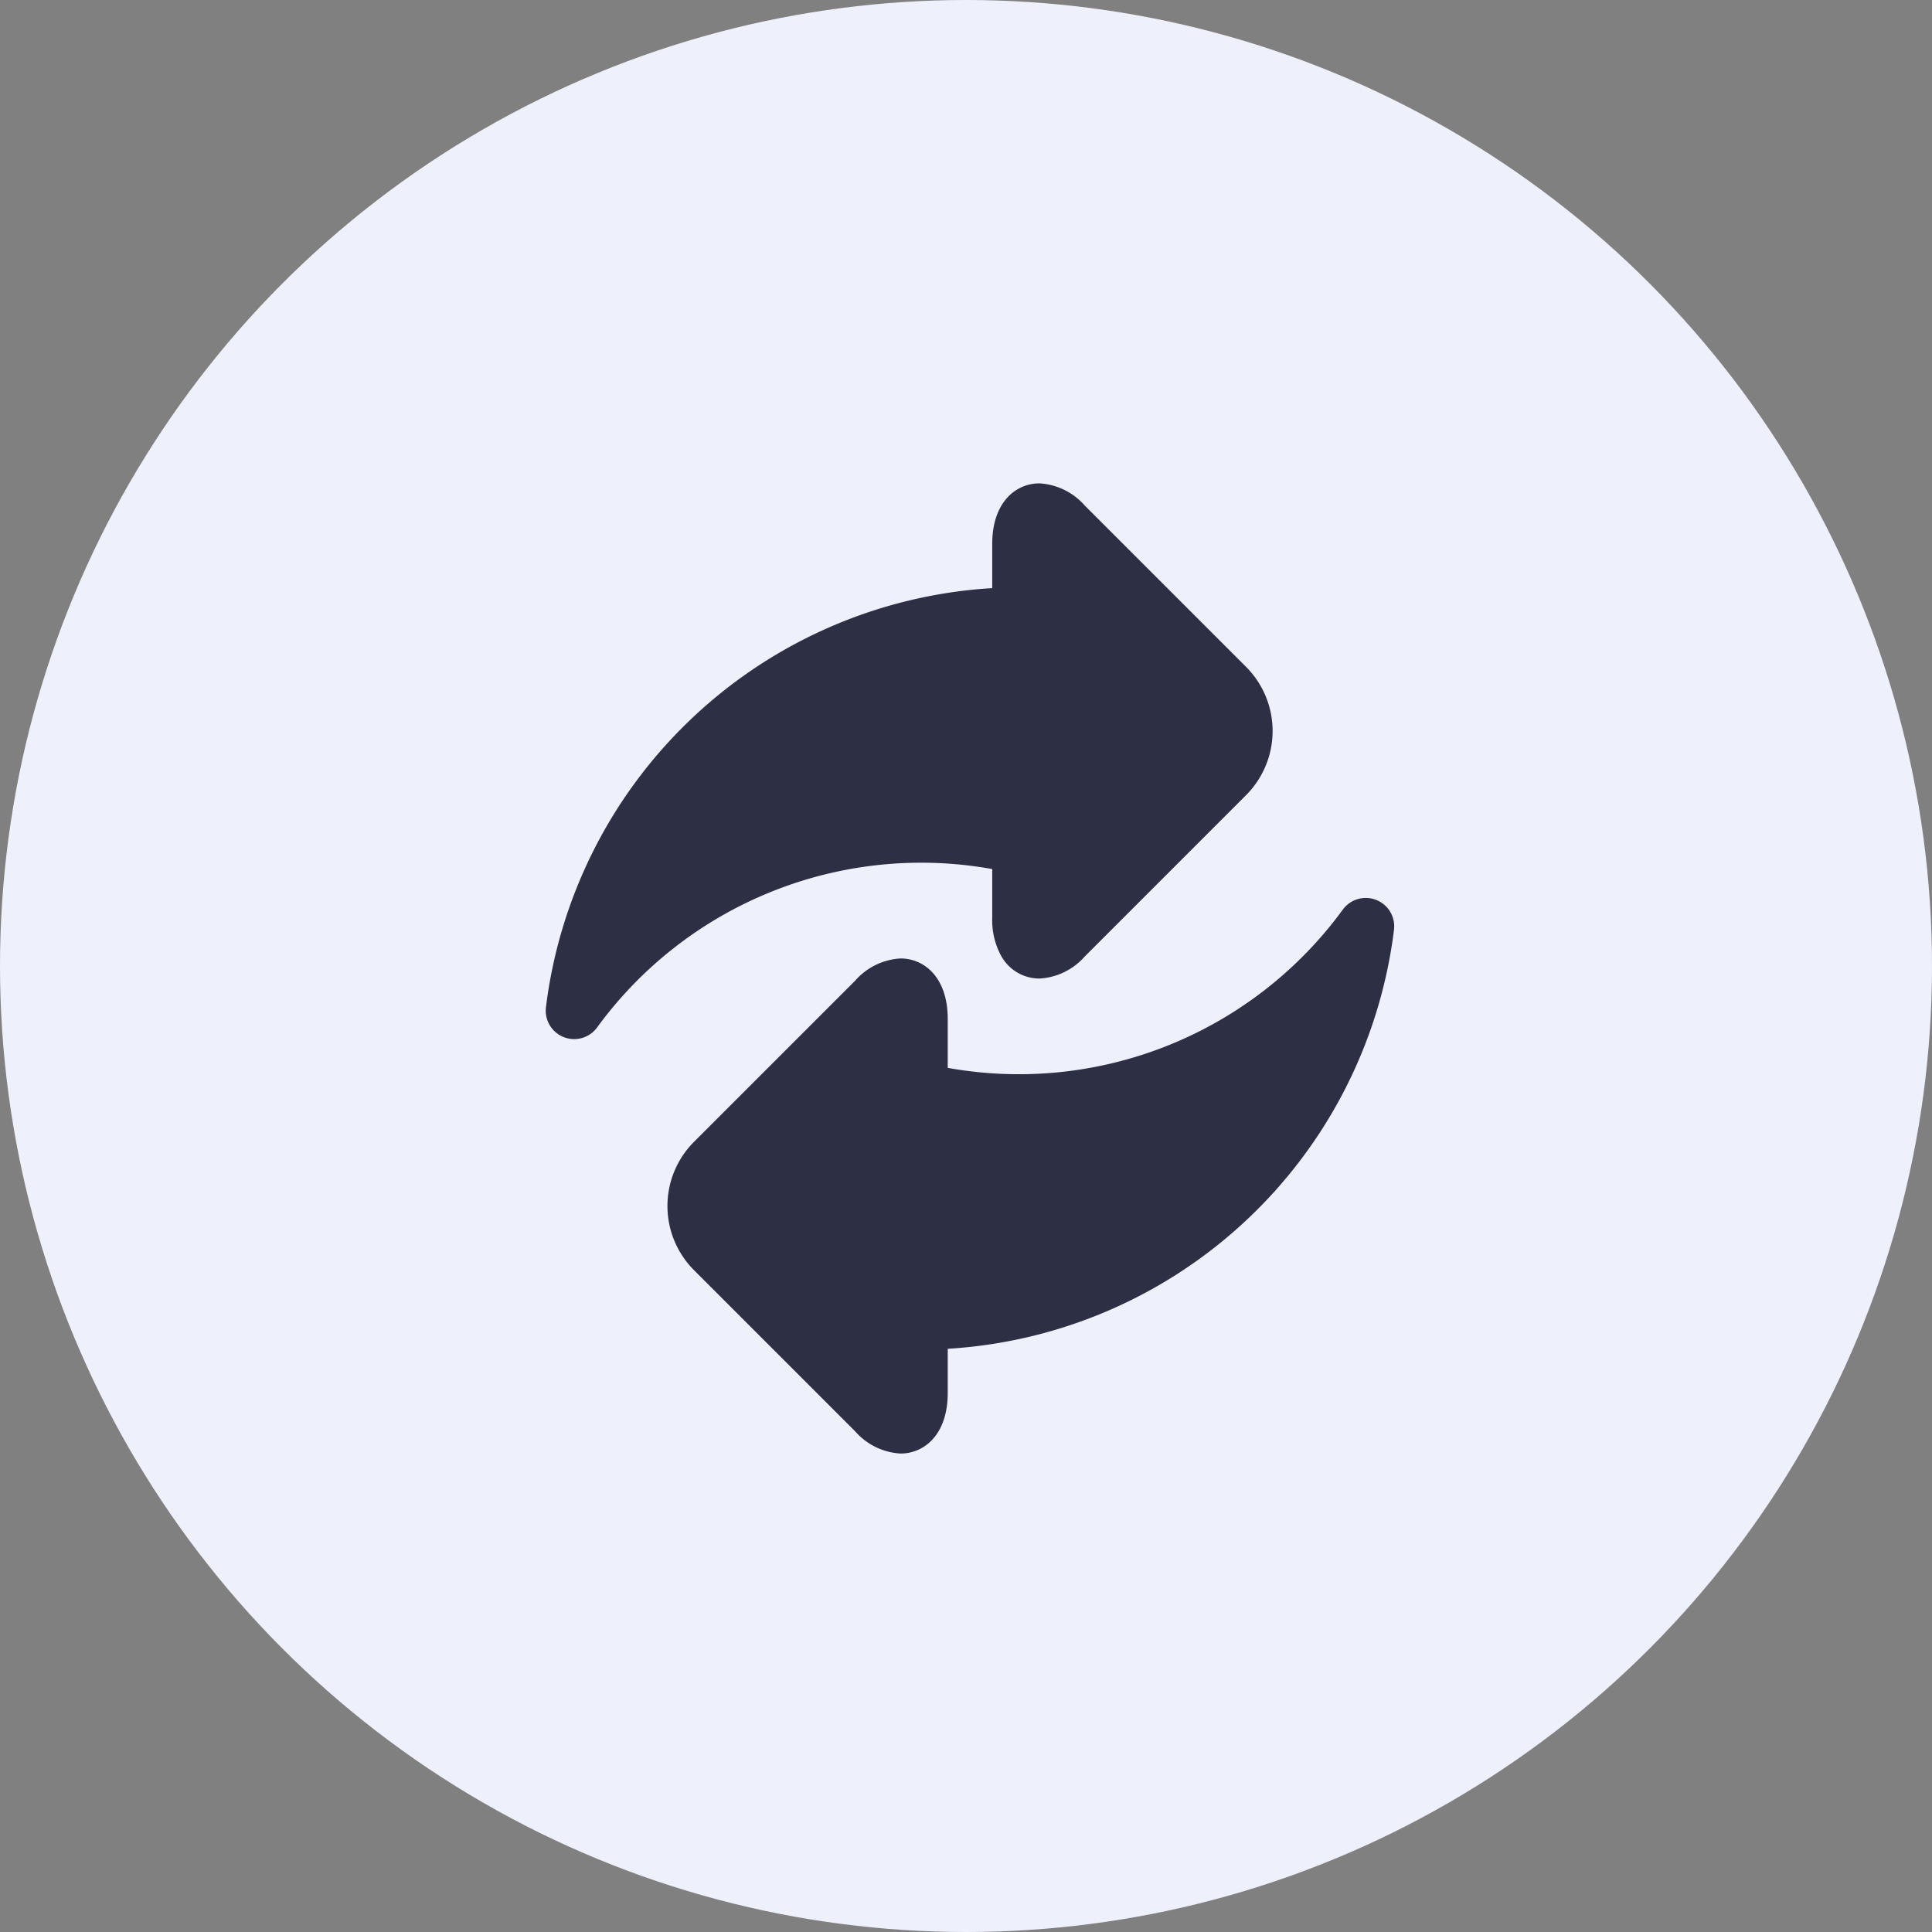
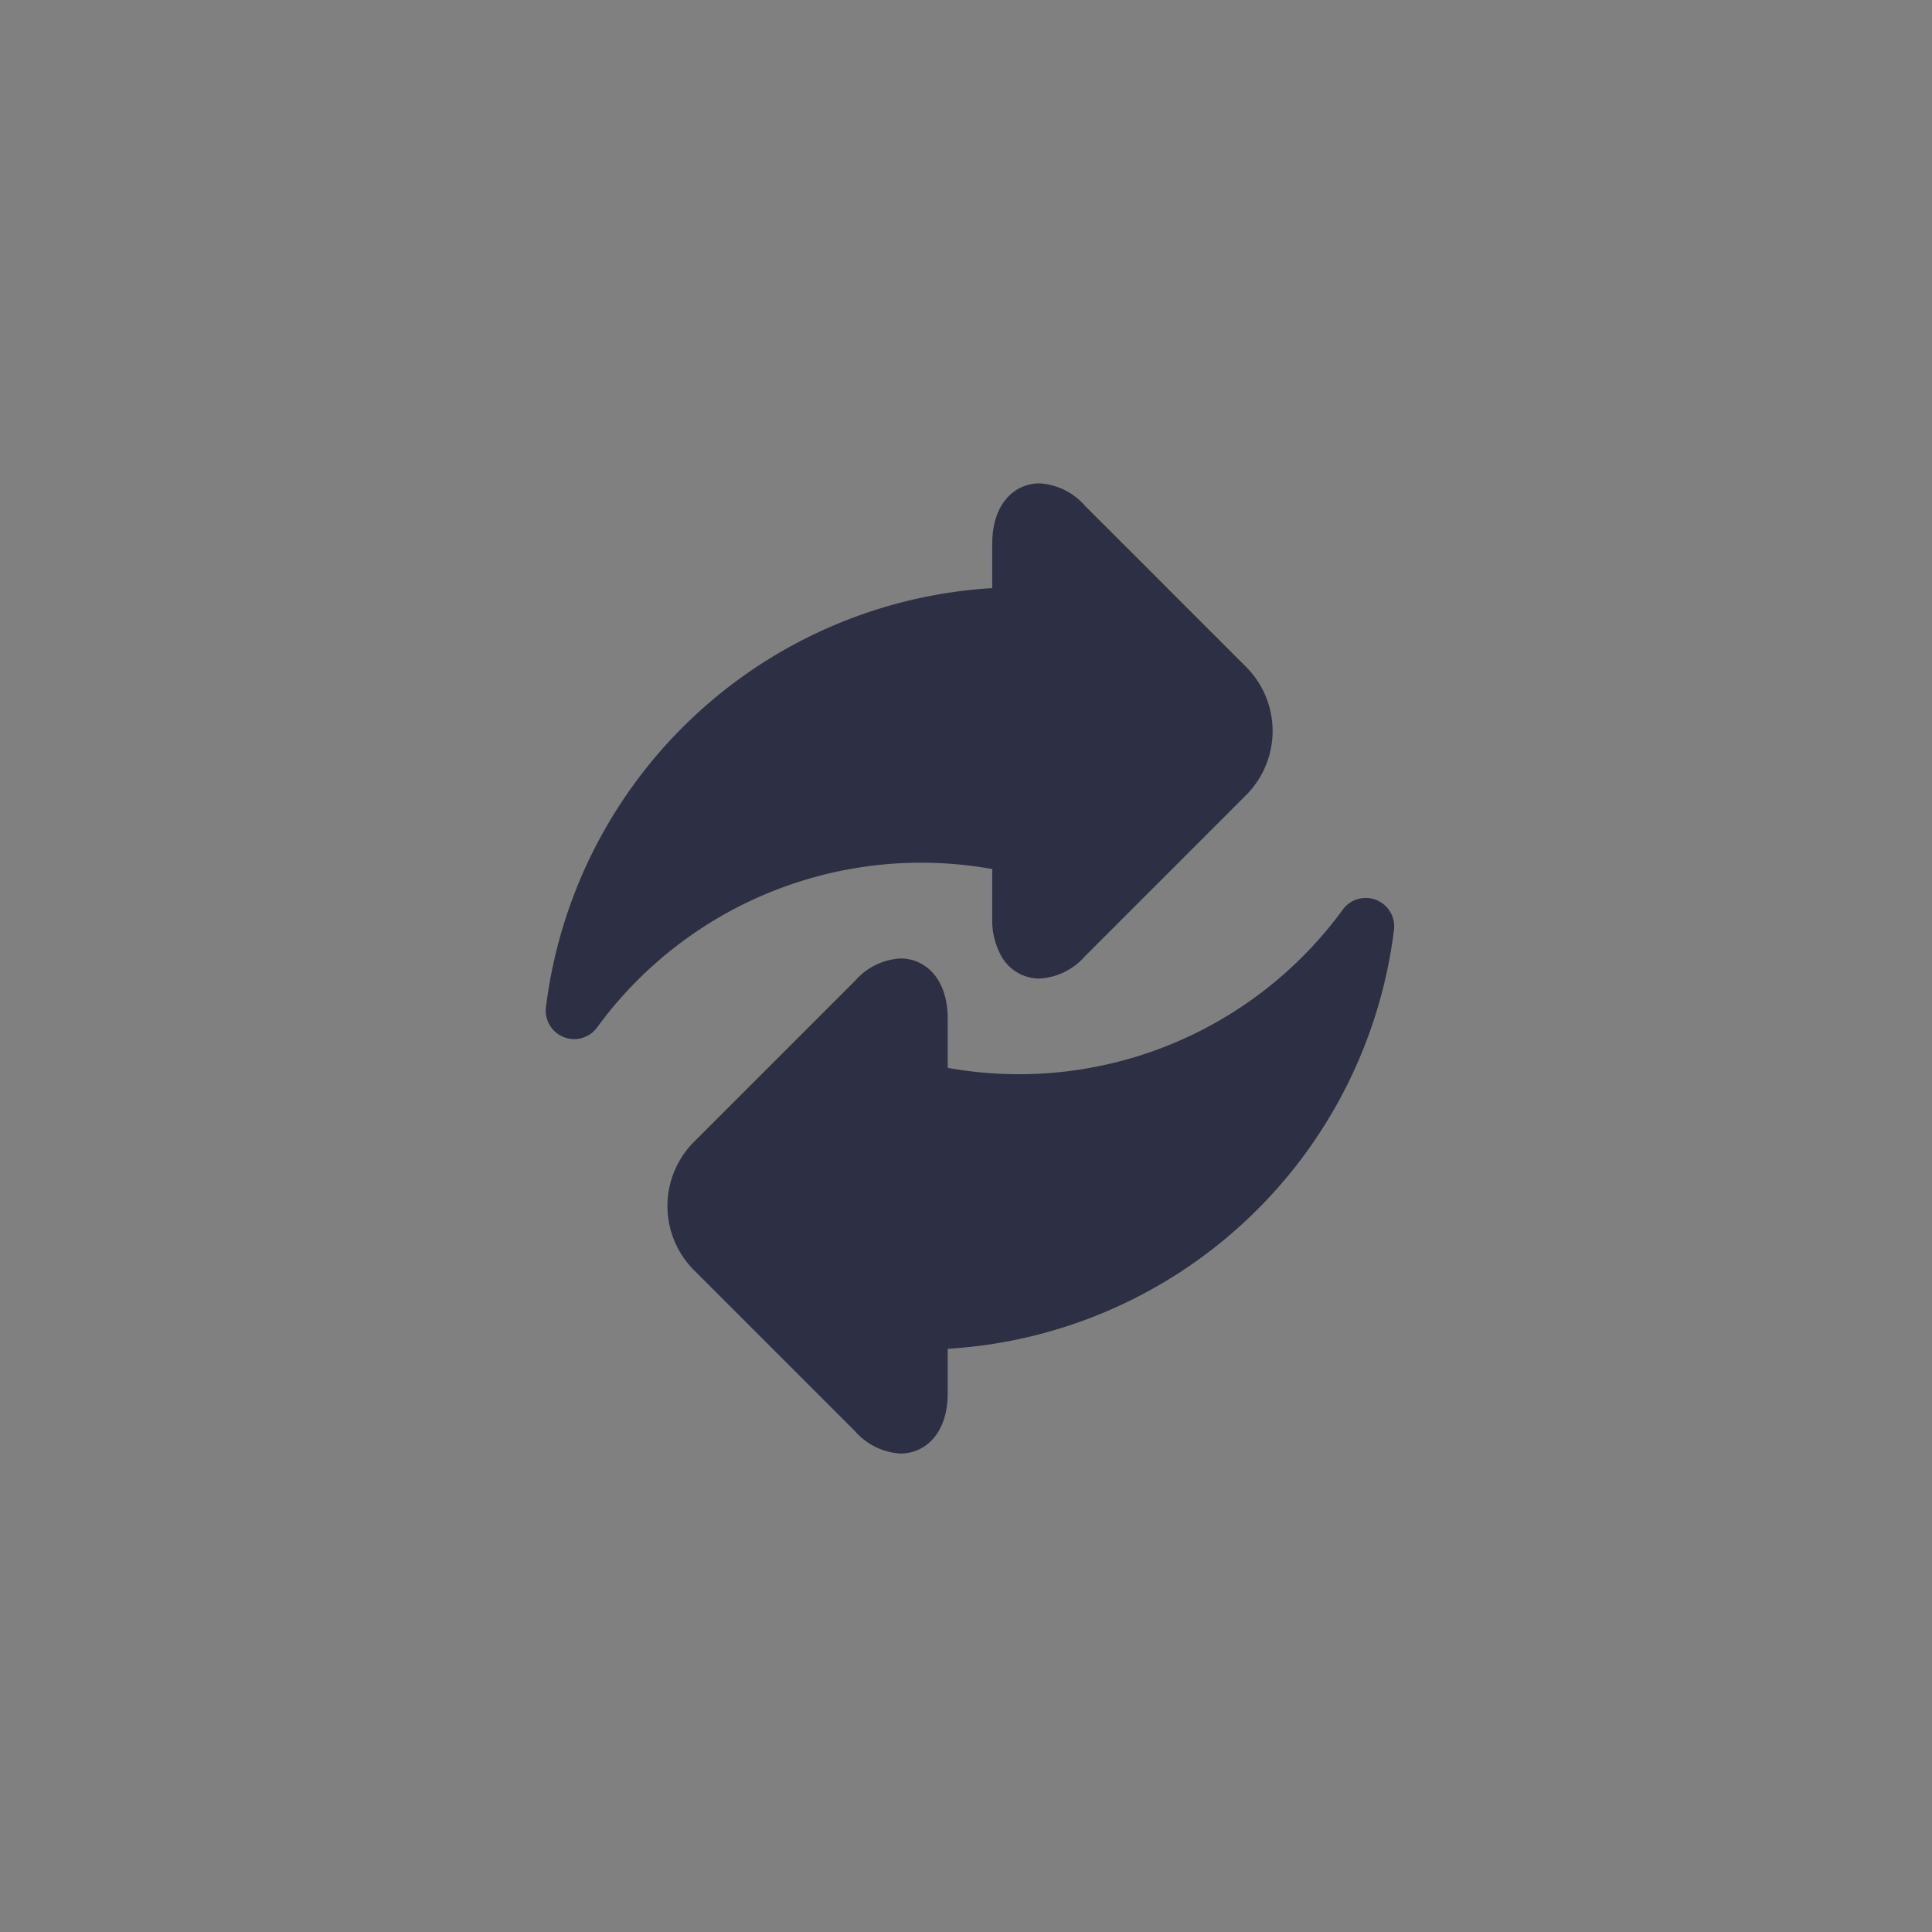
<svg xmlns="http://www.w3.org/2000/svg" width="83" height="83" viewBox="0 0 83 83">
  <rect x="0" y="0" width="83" height="83" fill="#808080" stroke="none" />
  <g id="waymore-supermarkets-icon1" transform="translate(1910 7466)">
-     <ellipse id="Ellipse_3106" data-name="Ellipse 3106" cx="41.5" cy="41.5" rx="41.5" ry="41.5" transform="translate(-1910 -7466)" fill="#eef0fc" />
    <g id="_006-exchange" data-name="006-exchange" transform="translate(-1886.554 -7445.234)">
      <path id="Path_42710" data-name="Path 42710" d="M19.182,16.569v2.1a3.184,3.184,0,0,0,.4,1.659,1.877,1.877,0,0,0,1.63.945,2.8,2.8,0,0,0,1.952-.956l6.922-6.922a3.9,3.9,0,0,0,0-5.513L23.16.956A2.8,2.8,0,0,0,21.208,0C20.2,0,19.182.805,19.182,2.6v1.9A20.561,20.561,0,0,0,.01,22.5a1.221,1.221,0,0,0,2.2.87,17.229,17.229,0,0,1,16.975-6.8Zm0,0" transform="translate(-0.001 0)" fill="#2d3045" />
      <path id="Path_42711" data-name="Path 42711" d="M94.7,218.851a1.221,1.221,0,0,0-1.435.414,17.229,17.229,0,0,1-16.974,6.8v-2.1c0-1.8-1.018-2.6-2.026-2.6a2.8,2.8,0,0,0-1.952.956l-6.922,6.922a3.9,3.9,0,0,0,0,5.513l6.922,6.922a2.8,2.8,0,0,0,1.952.956c1.008,0,2.026-.805,2.026-2.6v-1.9a20.561,20.561,0,0,0,19.172-18A1.221,1.221,0,0,0,94.7,218.851Zm0,0" transform="translate(-59.022 -200.955)" fill="#2d3045" />
    </g>
  </g>
</svg>